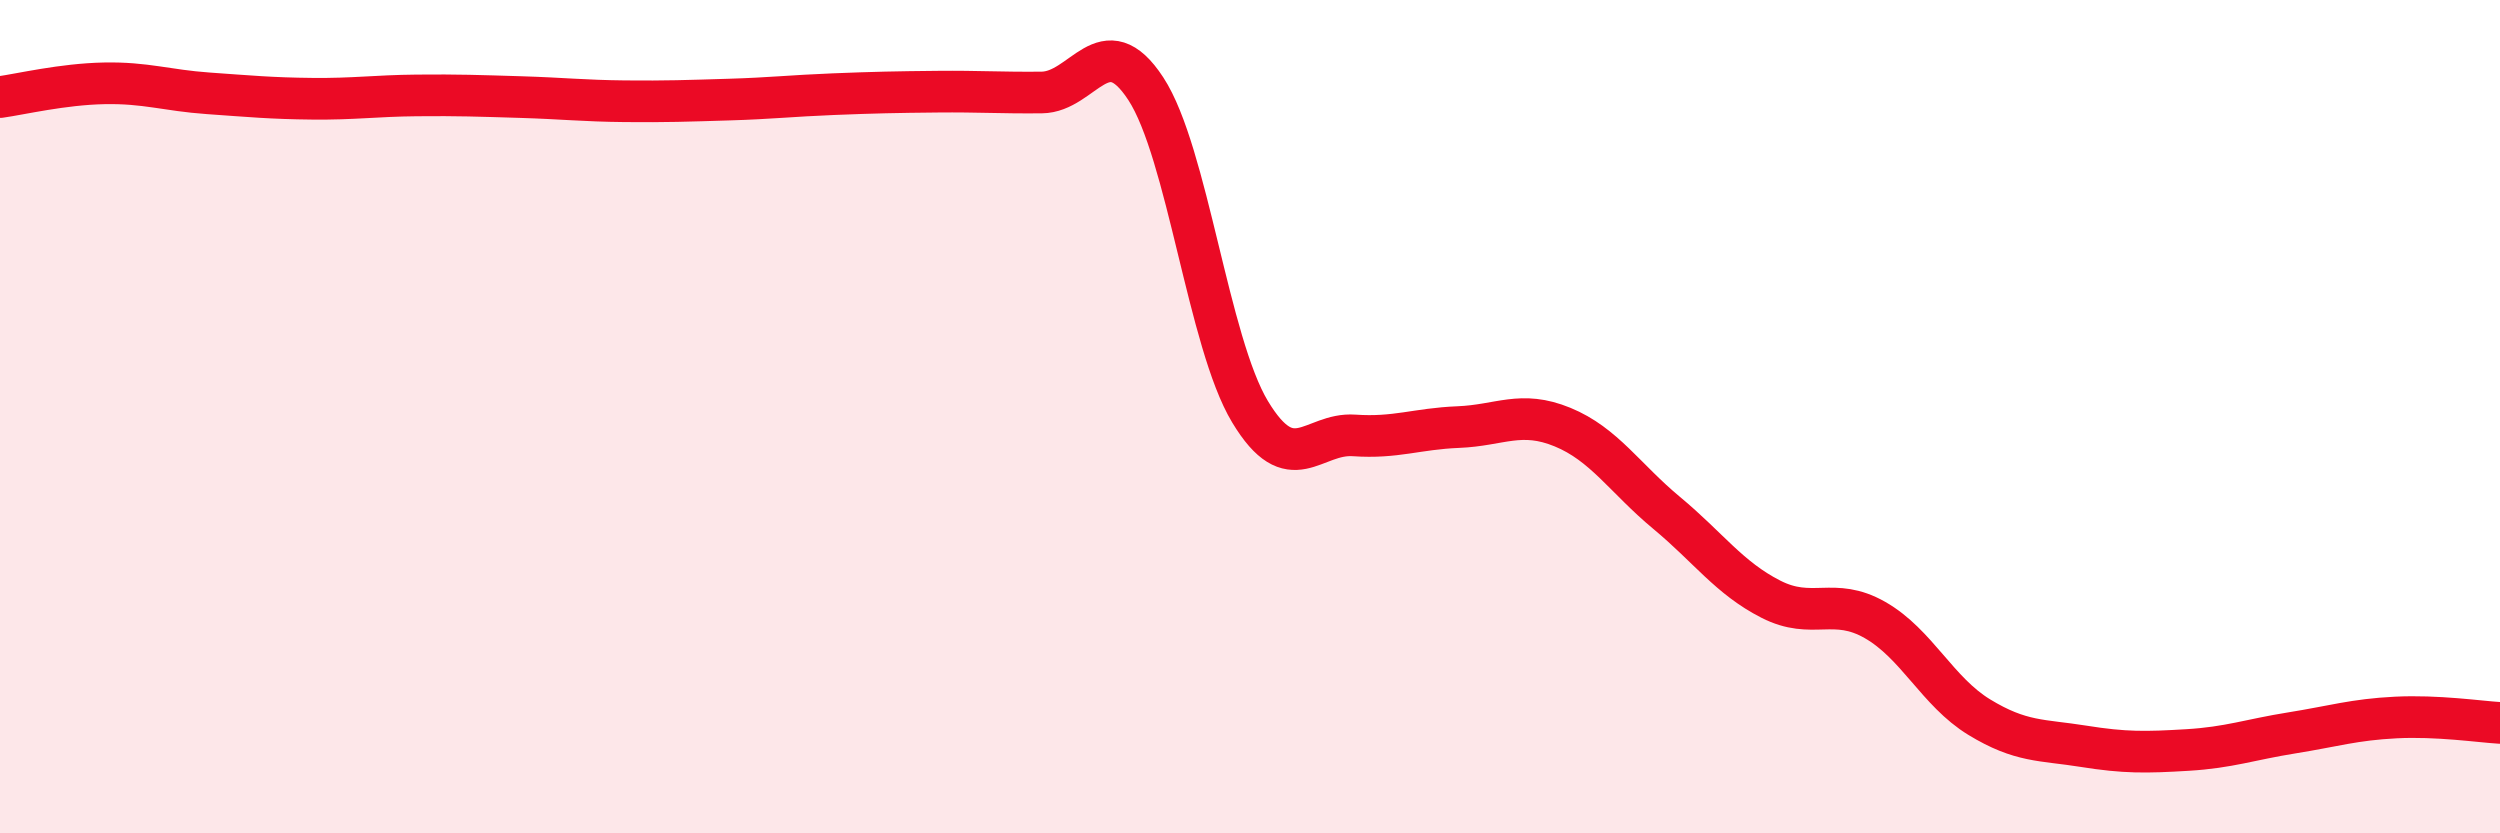
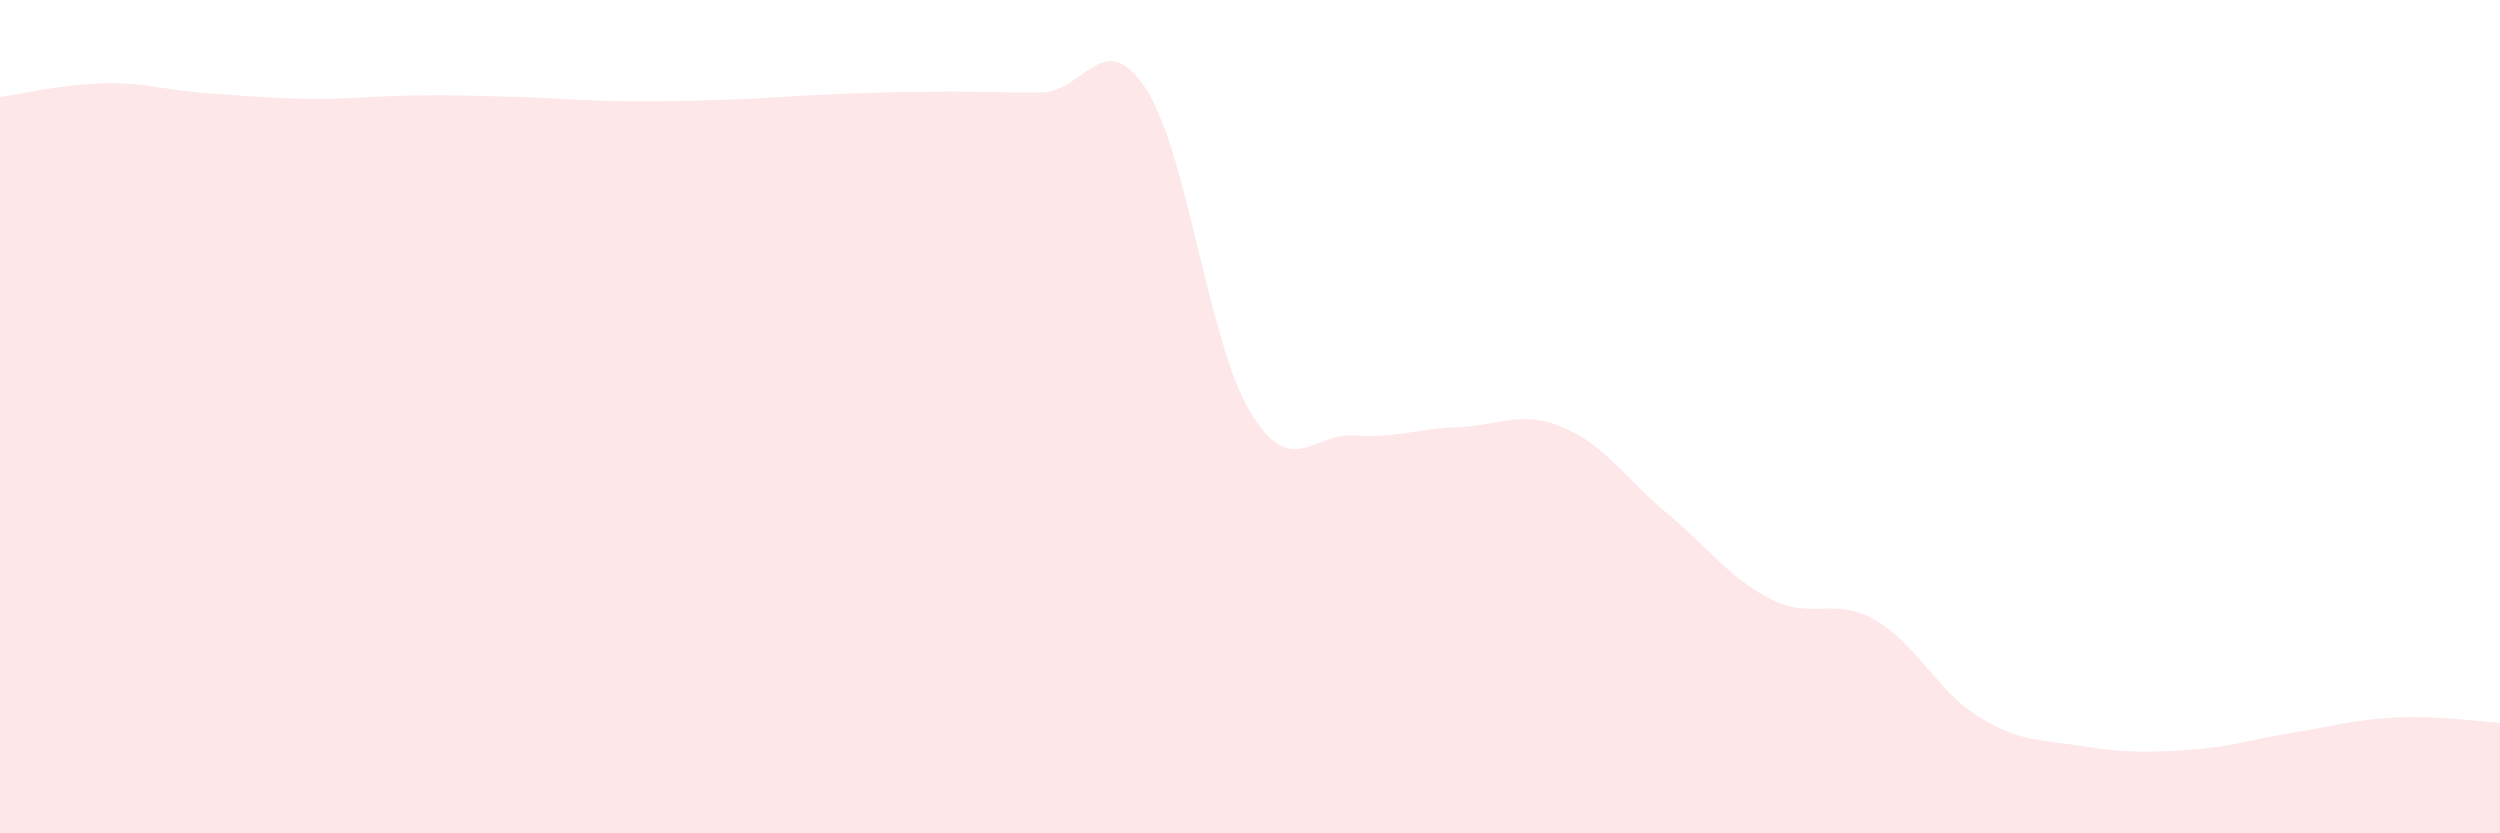
<svg xmlns="http://www.w3.org/2000/svg" width="60" height="20" viewBox="0 0 60 20">
  <path d="M 0,2.33 C 0.5,2.26 1.5,2.02 2.5,2 C 3.5,1.98 4,2.17 5,2.24 C 6,2.31 6.5,2.36 7.5,2.37 C 8.5,2.38 9,2.3 10,2.29 C 11,2.28 11.5,2.3 12.5,2.33 C 13.5,2.36 14,2.42 15,2.43 C 16,2.44 16.5,2.42 17.5,2.39 C 18.5,2.36 19,2.3 20,2.26 C 21,2.22 21.5,2.21 22.5,2.2 C 23.5,2.19 24,2.23 25,2.22 C 26,2.21 26.5,0.6 27.5,2.13 C 28.5,3.66 29,8.22 30,9.88 C 31,11.54 31.5,10.38 32.5,10.45 C 33.5,10.52 34,10.29 35,10.25 C 36,10.21 36.5,9.84 37.5,10.25 C 38.5,10.66 39,11.48 40,12.31 C 41,13.14 41.5,13.87 42.5,14.38 C 43.5,14.89 44,14.31 45,14.88 C 46,15.45 46.5,16.6 47.5,17.21 C 48.5,17.82 49,17.75 50,17.91 C 51,18.07 51.5,18.06 52.5,18 C 53.5,17.94 54,17.75 55,17.59 C 56,17.43 56.5,17.27 57.5,17.22 C 58.5,17.17 59.5,17.32 60,17.35L60 20L0 20Z" fill="#EB0A25" opacity="0.1" stroke-linecap="round" stroke-linejoin="round" />
-   <path d="M 0,2.33 C 0.5,2.26 1.5,2.02 2.5,2 C 3.5,1.98 4,2.17 5,2.24 C 6,2.31 6.5,2.36 7.5,2.37 C 8.5,2.38 9,2.3 10,2.29 C 11,2.28 11.5,2.3 12.5,2.33 C 13.5,2.36 14,2.42 15,2.43 C 16,2.44 16.5,2.42 17.5,2.39 C 18.5,2.36 19,2.3 20,2.26 C 21,2.22 21.5,2.21 22.5,2.2 C 23.5,2.19 24,2.23 25,2.22 C 26,2.21 26.5,0.6 27.5,2.13 C 28.5,3.66 29,8.22 30,9.88 C 31,11.54 31.5,10.38 32.5,10.45 C 33.5,10.52 34,10.29 35,10.25 C 36,10.21 36.5,9.84 37.5,10.25 C 38.5,10.66 39,11.48 40,12.31 C 41,13.14 41.5,13.87 42.5,14.38 C 43.5,14.89 44,14.31 45,14.88 C 46,15.45 46.5,16.6 47.5,17.21 C 48.5,17.82 49,17.75 50,17.91 C 51,18.07 51.5,18.06 52.5,18 C 53.5,17.94 54,17.75 55,17.59 C 56,17.43 56.5,17.27 57.5,17.22 C 58.5,17.17 59.5,17.32 60,17.35" stroke="#EB0A25" stroke-width="1" fill="none" stroke-linecap="round" stroke-linejoin="round" />
</svg>